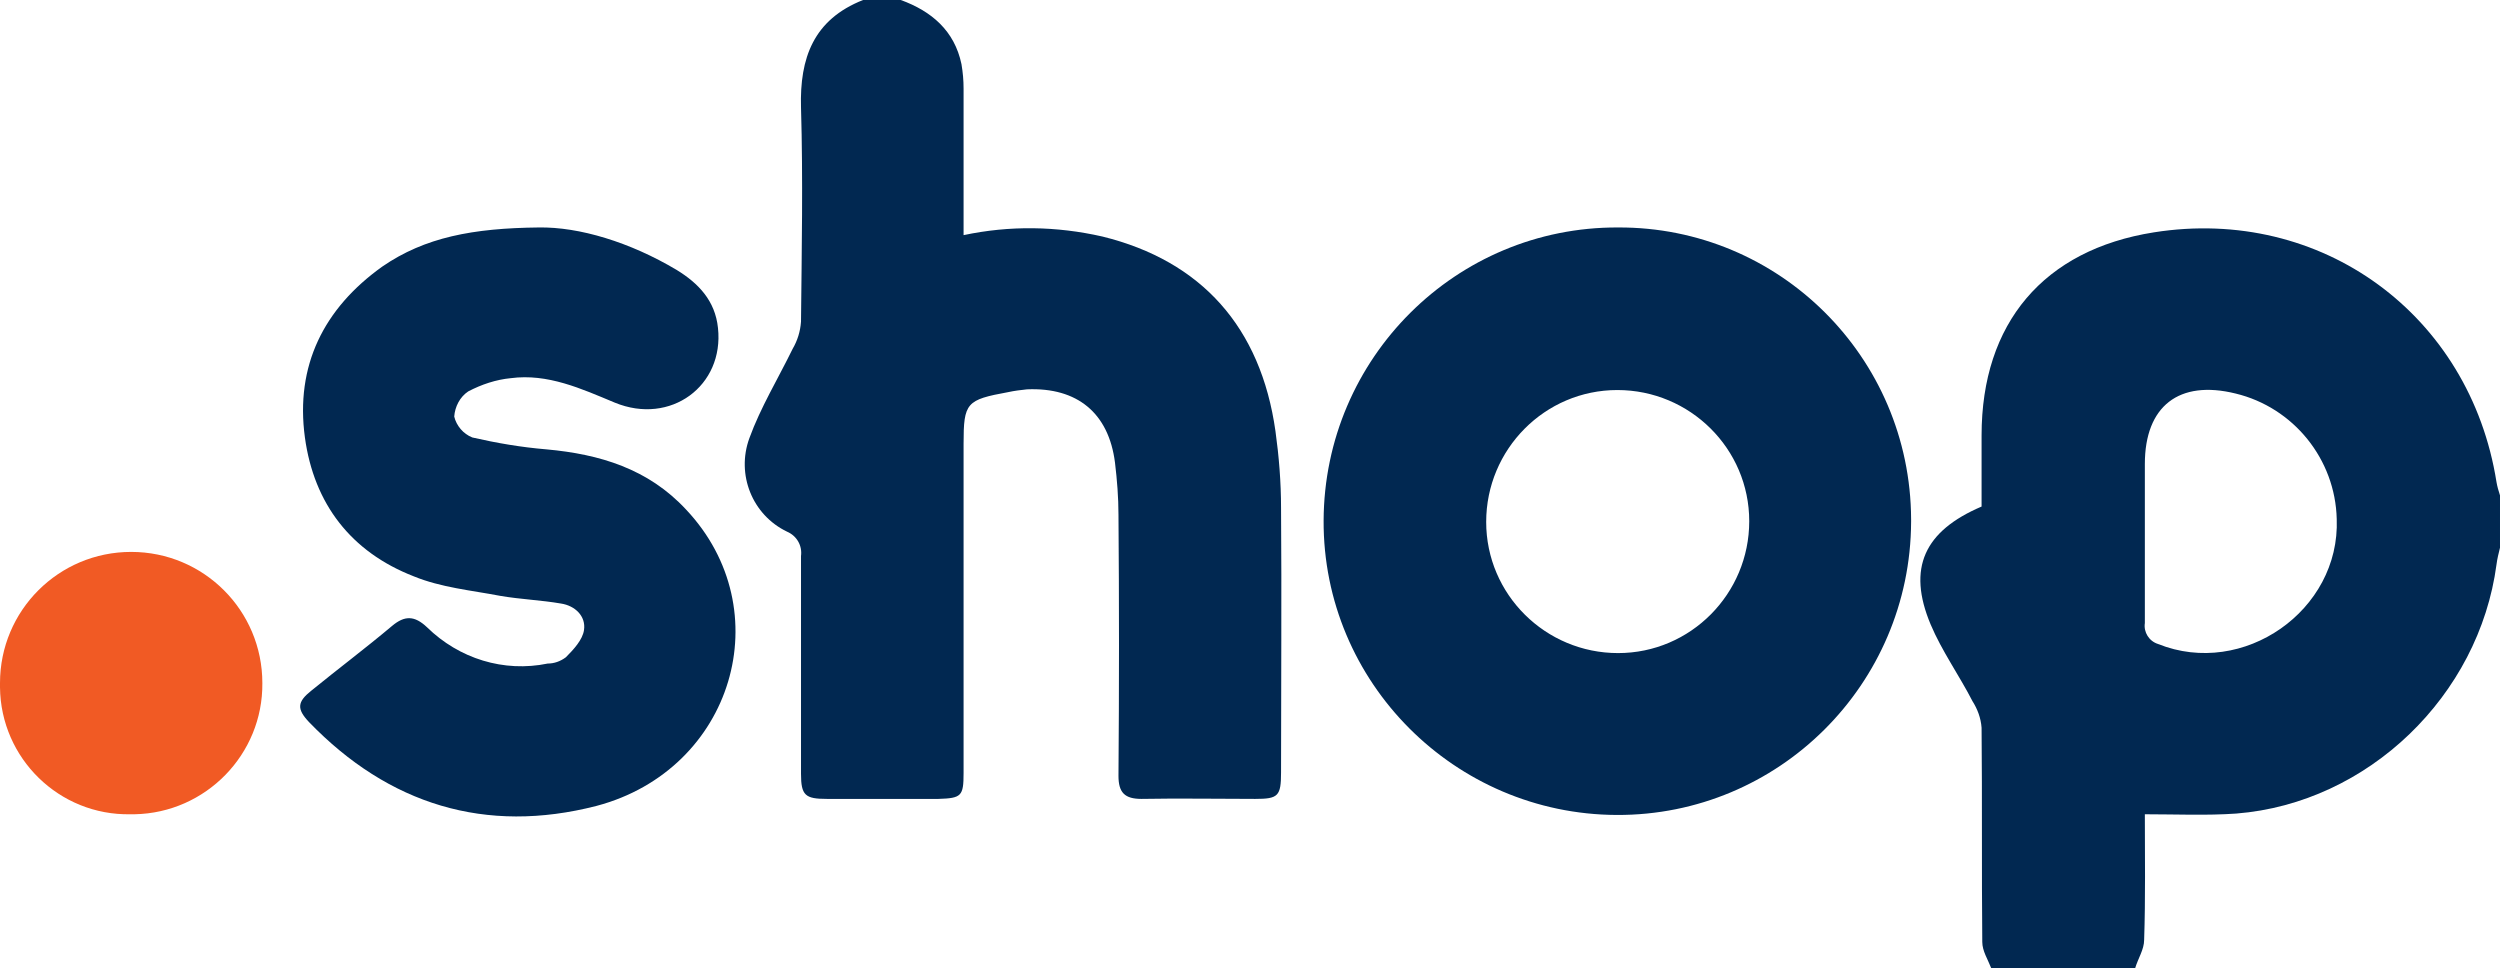
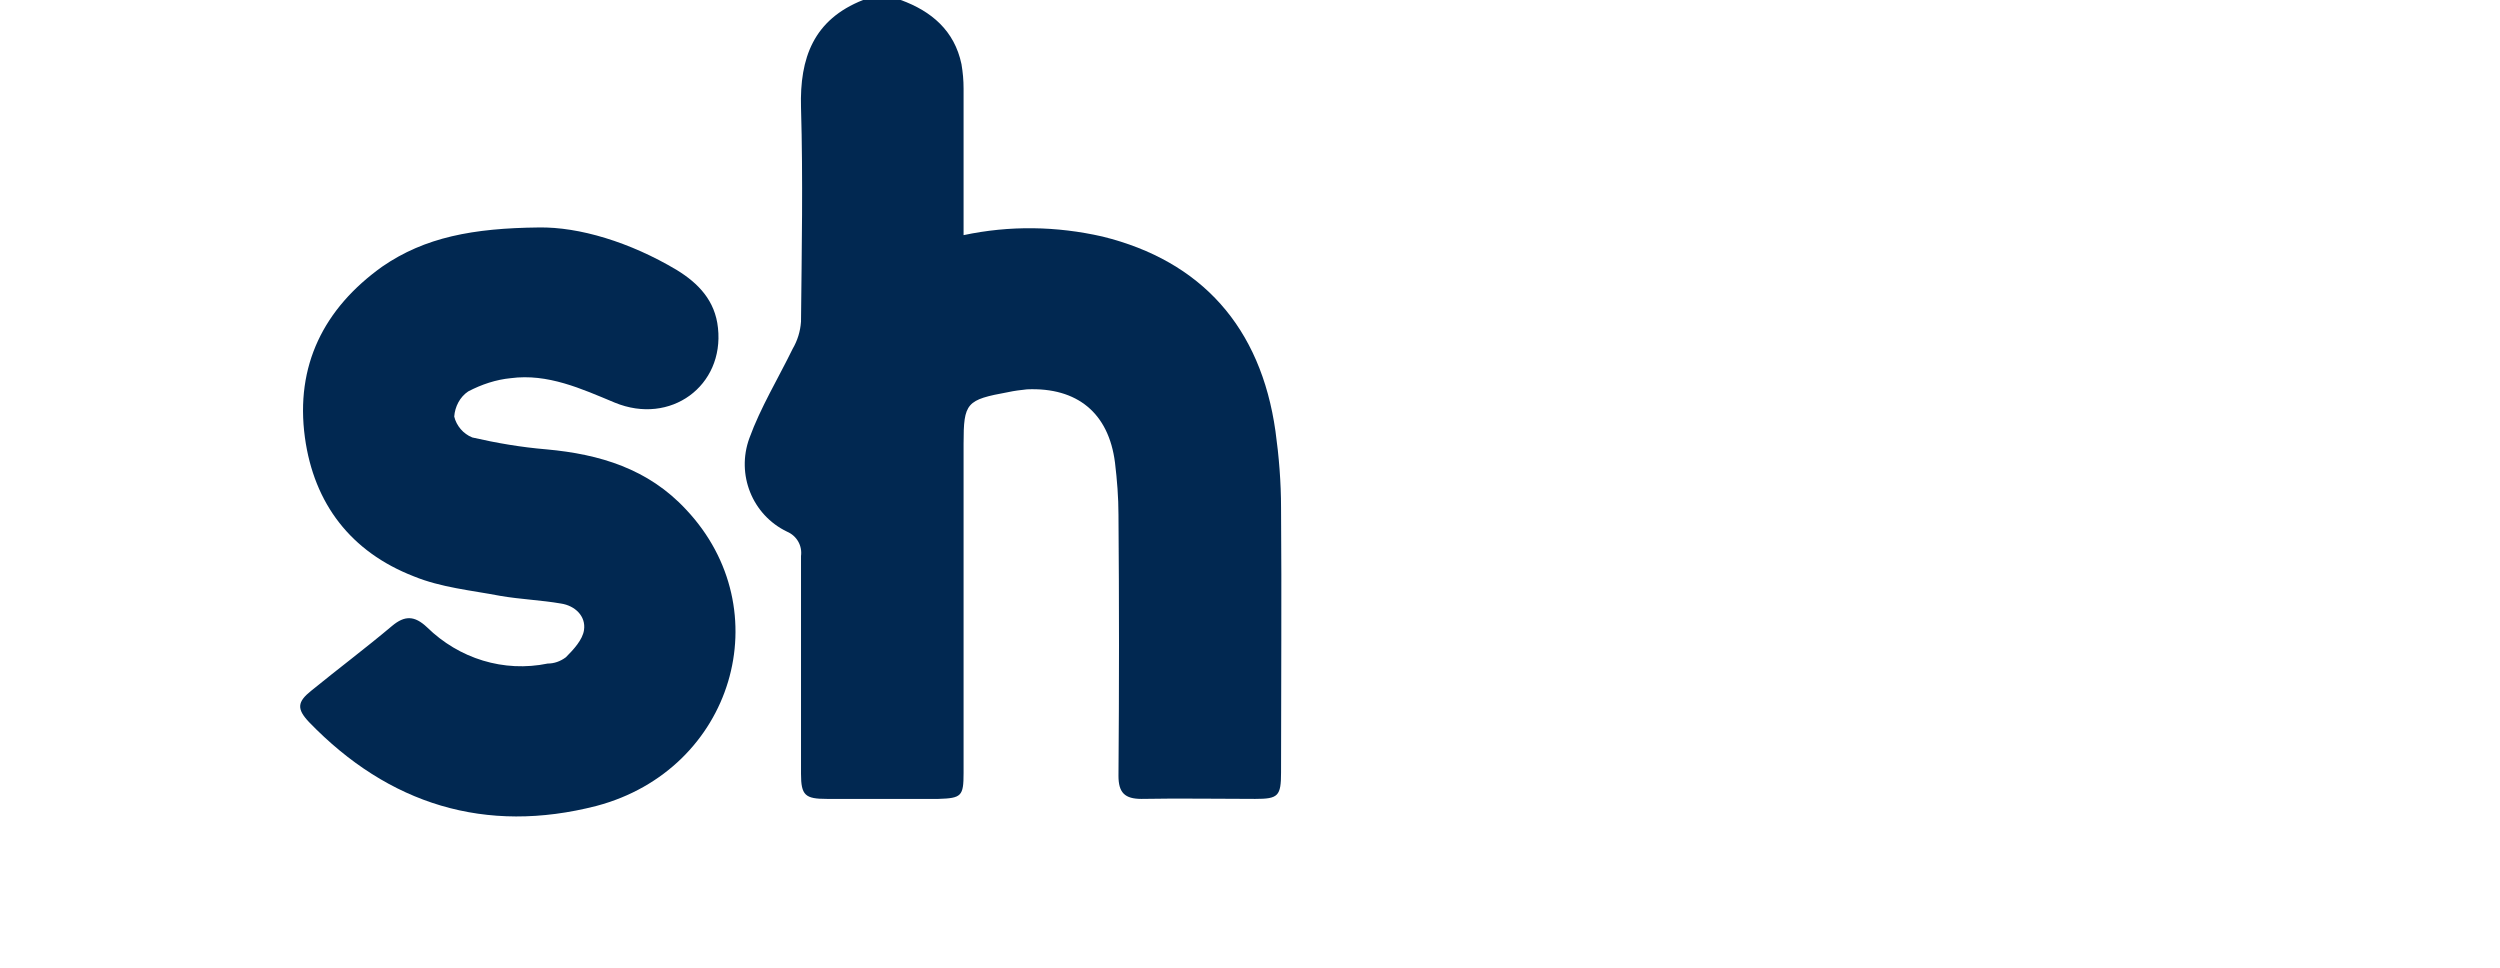
<svg xmlns="http://www.w3.org/2000/svg" version="1.1" id="Layer_1" x="0px" y="0px" viewBox="0 0 358.3 138.8" style="enable-background:new 0 0 358.3 138.8;" xml:space="preserve">
  <style type="text/css">
	.st0{fill:#012851;}
	.st1{fill:#F15A24;}
</style>
  <title>logo.shop</title>
  <g id="Layer_2">
    <g id="Layer_2-2">
-       <path class="st0" d="M285.4,138.8c-0.5-1.3-1.3-2.5-1.3-3.8c-0.1-10.2,0-20.4-0.1-30.7c-0.1-1.4-0.6-2.7-1.3-3.8    c-1.9-3.7-4.4-7.2-6-11c-3.4-8.1-0.9-13.4,7.3-16.9c0-3.3,0-6.8,0-10.2c0-16.1,8.9-26.6,24.7-29.1c24-3.8,45.3,11.8,49.1,35.8    c0.1,0.6,0.3,1.3,0.5,1.9v7.5c-0.2,0.8-0.4,1.6-0.5,2.4c-2.5,18.8-18.4,34.2-37.3,35.7c-4.3,0.3-8.6,0.1-13.1,0.1    c0,5.9,0.1,12-0.1,18c0,1.4-0.9,2.7-1.3,4.1L285.4,138.8z M334.9,74.4c-0.2-8.6-6.2-16-14.5-18c-8.1-2-13,1.8-13,10.1    c0,7.6,0,15.2,0,22.8c-0.2,1.3,0.6,2.6,1.9,3C321.5,97.2,335.4,87.5,334.9,74.4L334.9,74.4z" />
      <path class="st0" d="M129.1,0c4.4,1.6,7.7,4.4,8.7,9.2c0.2,1.2,0.3,2.3,0.3,3.5c0,6.9,0,13.9,0,21c6.6-1.4,13.3-1.3,19.9,0.2    c14.2,3.5,22.7,13,24.8,27.9c0.5,3.6,0.8,7.3,0.8,11c0.1,12.7,0,25.3,0,37.9c0,3.4-0.4,3.8-3.7,3.8c-5.4,0-10.9-0.1-16.3,0    c-2.4,0-3.3-0.9-3.3-3.3c0.1-12.5,0.1-25,0-37.4c0-2.5-0.2-5-0.5-7.5c-0.9-7.1-5.4-10.8-12.6-10.5c-0.9,0.1-1.8,0.2-2.7,0.4    c-6,1.1-6.4,1.5-6.4,7.4c0,15.7,0,31.5,0,47.2c0,3.3-0.3,3.6-3.6,3.7h-16c-3.1,0-3.7-0.5-3.7-3.6c0-10.4,0-20.8,0-31.2    c0.2-1.5-0.6-2.9-2-3.5c-5-2.4-7.3-8.2-5.4-13.4c1.6-4.4,4.1-8.5,6.2-12.8c0.7-1.2,1.1-2.5,1.2-3.9c0.1-10.2,0.3-20.4,0-30.7    c-0.2-7.1,1.8-12.6,8.9-15.4L129.1,0z" />
-       <path class="st0" d="M273.9,74.8c-0.1,23.3-19,42.1-42.2,42s-42.1-19-42-42.2c0.1-23.3,19-42.1,42.2-42c0,0,0,0,0,0    c23.1-0.1,41.9,18.6,42,41.8C273.9,74.6,273.9,74.7,273.9,74.8z M231.9,93.6c10.4,0,18.8-8.5,18.8-18.9c0-10.4-8.5-18.8-18.9-18.8    c-10.4,0-18.8,8.5-18.8,18.9S221.5,93.6,231.9,93.6C231.9,93.6,231.9,93.6,231.9,93.6z" />
      <path class="st0" d="M77.2,32.6c5.8-0.1,13.1,2.1,19.8,6.1c3.1,1.9,5.5,4.4,5.9,8.3c0.9,8.3-6.8,14-14.8,10.7    c-4.8-2-9.6-4.2-14.9-3.5c-2.1,0.2-4.2,0.9-6.1,1.9c-1.2,0.8-1.9,2.2-2,3.6c0.3,1.3,1.3,2.5,2.6,3c3.5,0.8,7,1.4,10.6,1.7    c7.7,0.7,14.6,2.8,20,8.6c13.6,14.4,6.8,37.3-12.8,42.5c-15.9,4.1-29.8-0.2-41.2-12c-1.8-1.9-1.7-2.9,0.3-4.5    c3.8-3.1,7.8-6.1,11.6-9.3c1.8-1.5,3.2-1.5,5,0.2c4.6,4.5,11,6.5,17.3,5.2c0.9,0,1.8-0.3,2.6-0.9c1.1-1.1,2.4-2.5,2.6-3.9    c0.3-2-1.3-3.5-3.3-3.8c-2.9-0.5-5.8-0.6-8.7-1.1c-4.2-0.8-8.5-1.2-12.4-2.8c-9-3.5-14.3-10.4-15.6-19.9    c-1.4-10.3,2.7-18.5,11.1-24.5C60.9,34,67.8,32.7,77.2,32.6z" />
-       <path class="st1" d="M18.7,116.7c-10.2,0.2-18.6-8-18.7-18.2c0-0.2,0-0.4,0-0.6c0-10.4,8.4-18.8,18.8-18.8s18.8,8.4,18.8,18.8    c0,0,0,0,0,0c0.1,10.2-8.1,18.6-18.3,18.8C19,116.7,18.9,116.7,18.7,116.7z" />
    </g>
  </g>
</svg>